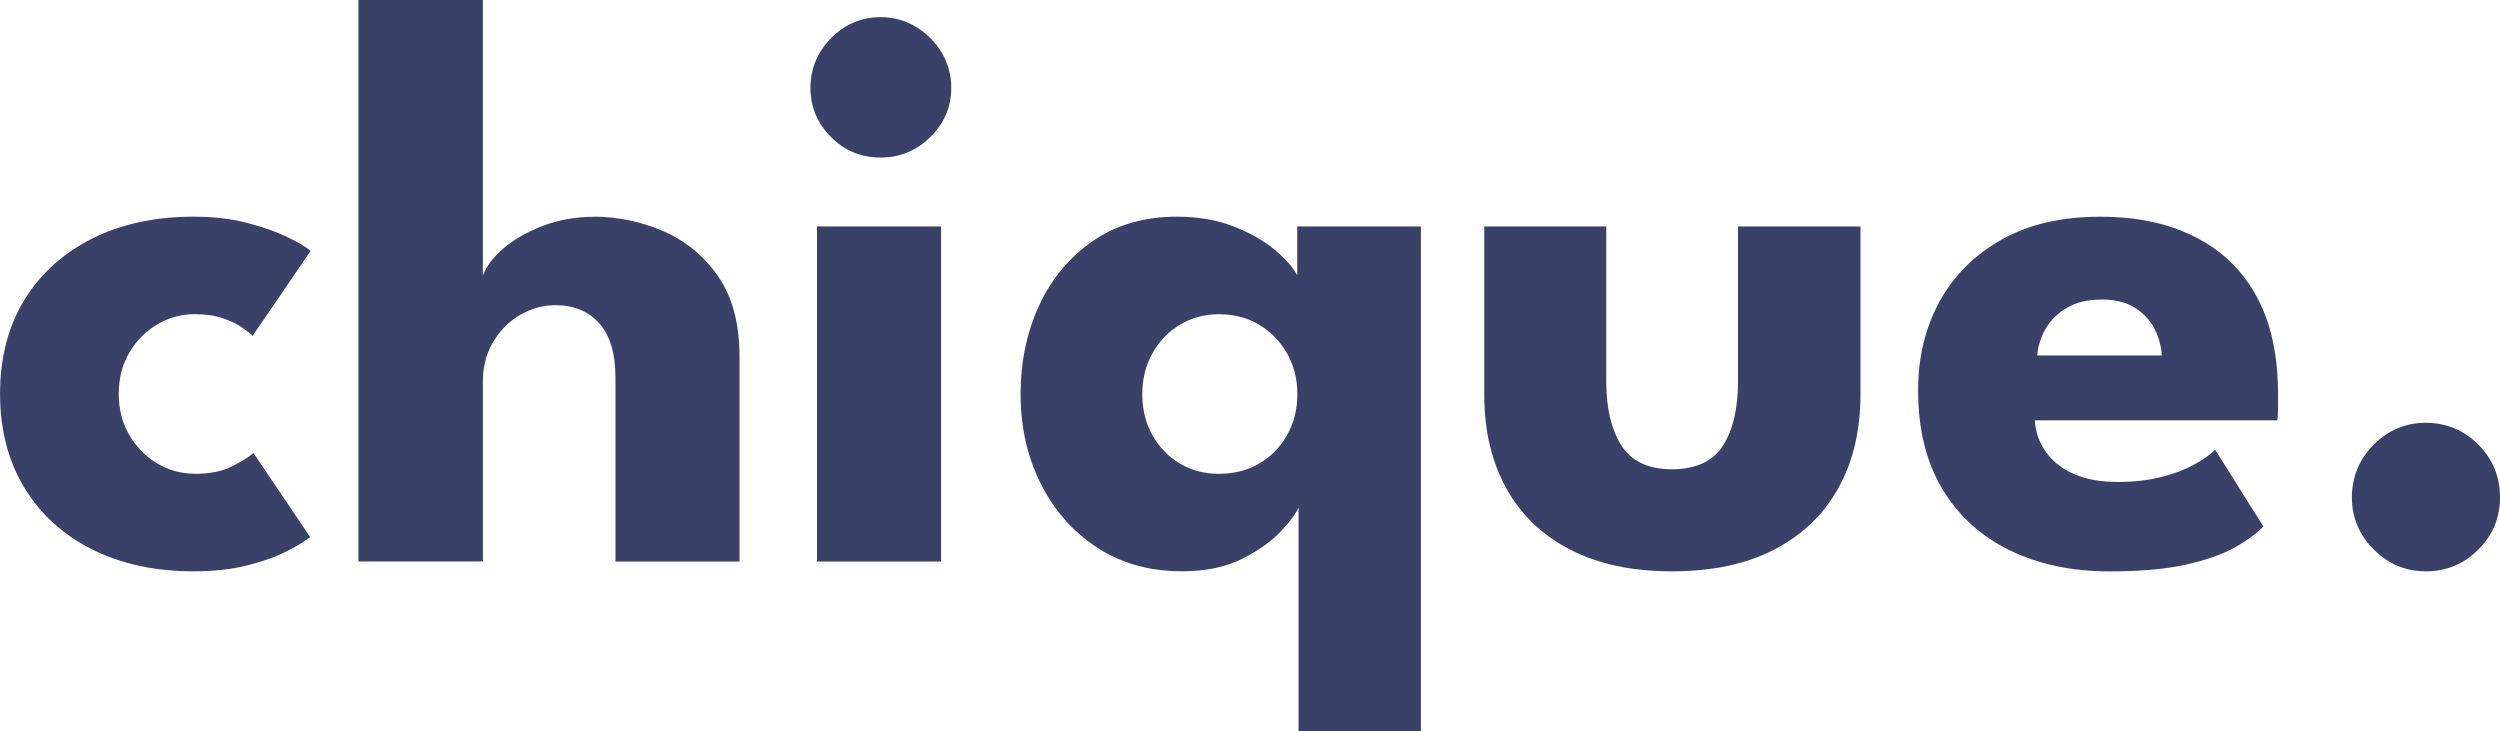
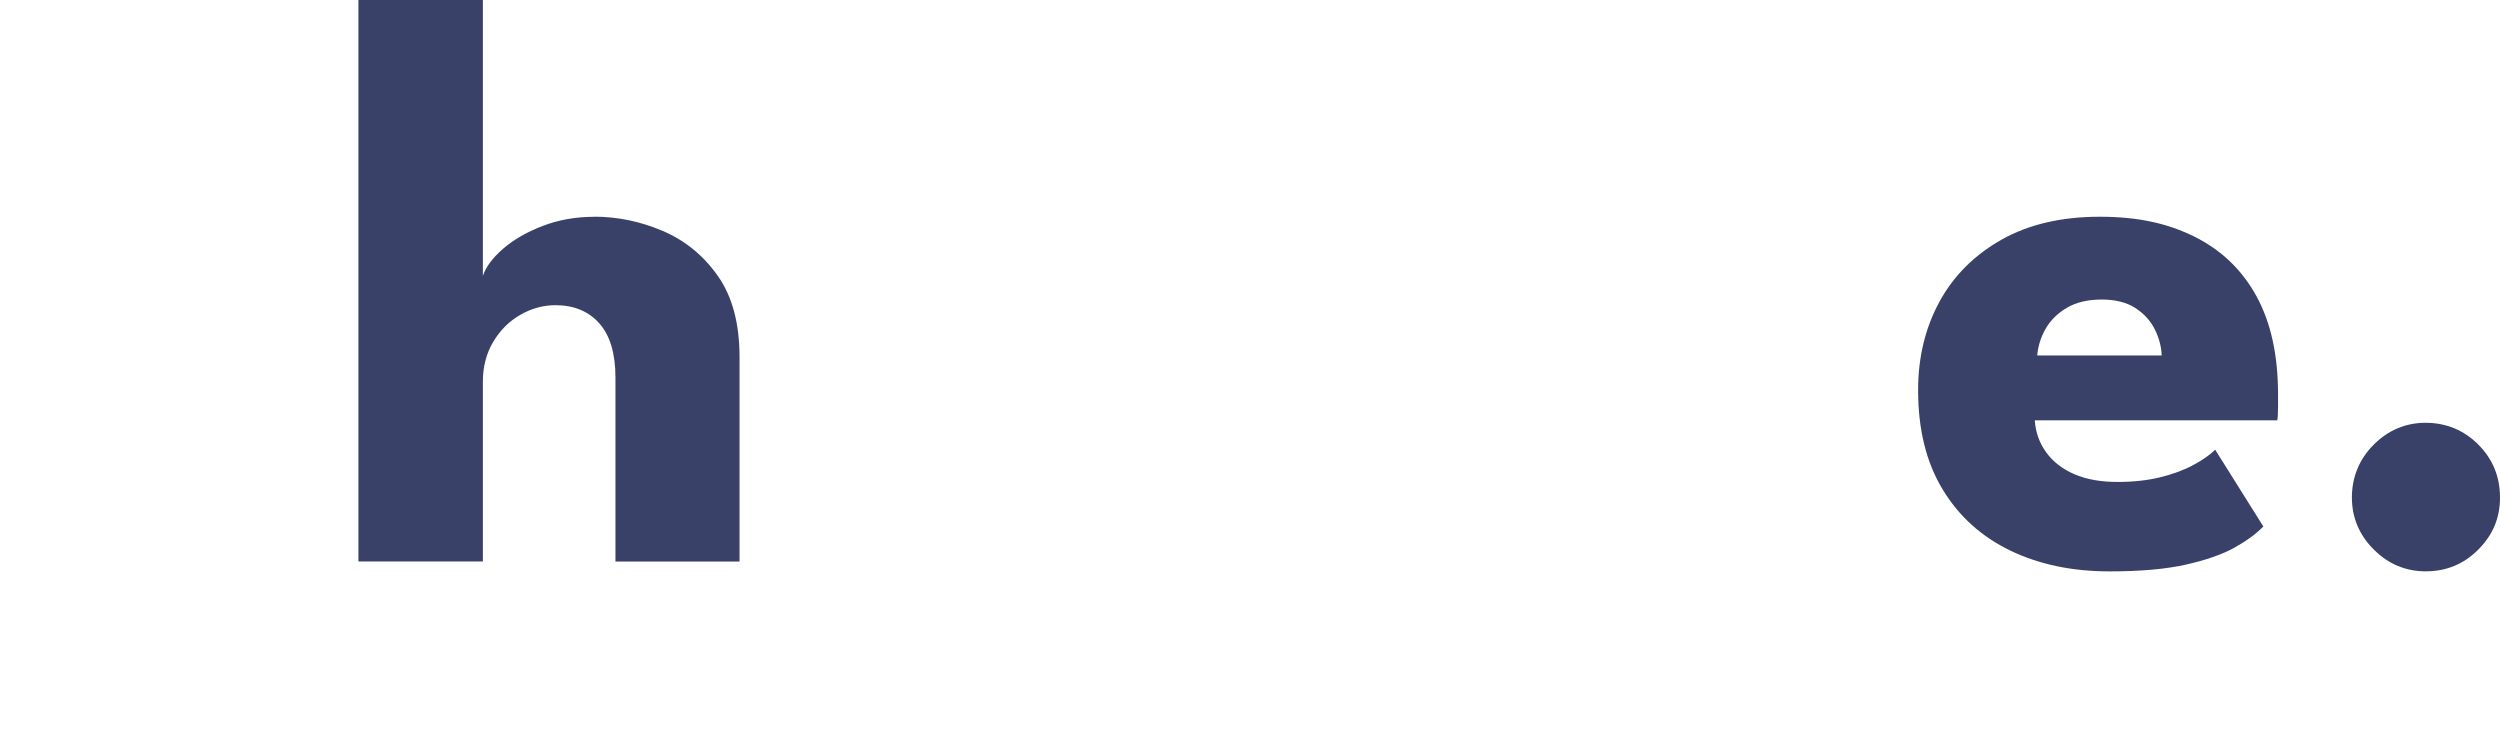
<svg xmlns="http://www.w3.org/2000/svg" id="Ebene_1" data-name="Ebene 1" viewBox="0 0 458.97 134.26">
  <defs>
    <style>
      .cls-1 {
        fill: #394169;
      }
    </style>
  </defs>
-   <path class="cls-1" d="M35.74,86.99c2.85,0,5.19-.49,7.04-1.46,1.85-.97,3.1-1.76,3.75-2.36l10.41,15.43c-.8.65-2.17,1.49-4.12,2.51-1.95,1.02-4.38,1.91-7.3,2.66-2.92.75-6.26,1.12-10,1.12-7.04,0-13.24-1.34-18.58-4.01-5.34-2.67-9.5-6.45-12.47-11.35-2.97-4.89-4.46-10.64-4.46-17.23s1.49-12.39,4.46-17.23c2.97-4.84,7.13-8.6,12.47-11.28,5.34-2.67,11.54-4.01,18.58-4.01,3.7,0,7.01.39,9.93,1.16s5.38,1.65,7.38,2.62c2,.97,3.4,1.81,4.19,2.51l-10.64,15.58c-.35-.35-.99-.85-1.91-1.5s-2.11-1.22-3.56-1.72c-1.45-.5-3.17-.75-5.17-.75-2.45,0-4.73.63-6.86,1.87-2.12,1.25-3.83,2.97-5.13,5.17-1.3,2.2-1.95,4.72-1.95,7.57s.65,5.38,1.95,7.6c1.3,2.22,3.01,3.96,5.13,5.21,2.12,1.25,4.41,1.87,6.86,1.87Z" />
  <path class="cls-1" d="M109.09,39.78c4.29,0,8.49.87,12.59,2.62,4.1,1.75,7.47,4.51,10.12,8.28,2.65,3.77,3.97,8.73,3.97,14.87v37.54h-22.78v-33.79c0-4.4-.99-7.71-2.96-9.93-1.97-2.22-4.66-3.34-8.05-3.34-2.25,0-4.4.59-6.44,1.76-2.05,1.17-3.71,2.82-4.98,4.95-1.27,2.12-1.91,4.56-1.91,7.3v33.04h-22.85V0h22.85v50.65c.55-1.65,1.78-3.31,3.71-4.98,1.92-1.67,4.35-3.07,7.27-4.19s6.08-1.68,9.48-1.68Z" />
-   <path class="cls-1" d="M161.68,28.92c-3.6,0-6.64-1.26-9.14-3.78-2.5-2.52-3.75-5.53-3.75-9.03s1.26-6.53,3.79-9.1c2.52-2.57,5.56-3.86,9.1-3.86,2.35,0,4.5.59,6.44,1.76,1.95,1.17,3.52,2.73,4.72,4.68,1.2,1.95,1.8,4.12,1.8,6.52,0,3.5-1.27,6.51-3.82,9.03s-5.6,3.78-9.14,3.78ZM149.99,103.09v-61.51h22.78v61.51h-22.78Z" />
-   <path class="cls-1" d="M238.4,134.26v-41.13c-.4,1.05-1.47,2.51-3.22,4.38-1.75,1.87-4.13,3.57-7.16,5.09s-6.7,2.28-11.05,2.28c-5.95,0-11.14-1.46-15.59-4.38-4.44-2.92-7.89-6.84-10.34-11.76s-3.67-10.38-3.67-16.37,1.15-11.45,3.44-16.37c2.3-4.92,5.6-8.85,9.89-11.8,4.29-2.95,9.41-4.42,15.36-4.42,3.95,0,7.45.61,10.52,1.83,3.08,1.23,5.6,2.67,7.57,4.35,1.97,1.67,3.3,3.21,4.01,4.61v-8.99h22.7v92.68h-22.47ZM223.72,86.99c2.8,0,5.27-.62,7.42-1.87,2.15-1.25,3.86-2.98,5.13-5.21,1.27-2.22,1.91-4.73,1.91-7.53s-.64-5.31-1.91-7.53c-1.27-2.22-2.98-3.97-5.13-5.25-2.15-1.27-4.62-1.91-7.42-1.91-2.59,0-4.95.64-7.08,1.91-2.13,1.28-3.81,3.02-5.06,5.25-1.25,2.22-1.87,4.73-1.87,7.53s.62,5.31,1.87,7.53c1.25,2.22,2.93,3.96,5.06,5.21,2.12,1.25,4.48,1.87,7.08,1.87Z" />
-   <path class="cls-1" d="M294.89,70.05c0,4.89.92,8.8,2.77,11.72s4.95,4.38,9.29,4.38,7.58-1.46,9.4-4.38,2.73-6.83,2.73-11.72v-28.47h22.48v30.87c0,6.59-1.36,12.32-4.08,17.19-2.72,4.87-6.66,8.63-11.8,11.28-5.15,2.65-11.39,3.97-18.73,3.97s-13.51-1.32-18.65-3.97c-5.15-2.65-9.07-6.41-11.76-11.28-2.7-4.87-4.05-10.6-4.05-17.19v-30.87h22.4v28.47Z" />
  <path class="cls-1" d="M373.56,77.17c.15,2.2.85,4.16,2.1,5.88,1.25,1.72,2.97,3.06,5.17,4.01,2.2.95,4.85,1.42,7.94,1.42,2.9,0,5.5-.29,7.83-.86,2.32-.57,4.34-1.32,6.07-2.25s3.06-1.86,4.01-2.81l8.84,14.09c-1.3,1.35-3.07,2.65-5.32,3.9-2.25,1.25-5.22,2.28-8.91,3.11-3.7.83-8.37,1.24-14.01,1.24-6.84,0-12.91-1.27-18.21-3.82-5.29-2.55-9.44-6.29-12.43-11.24-3-4.94-4.5-11.01-4.5-18.21,0-5.99,1.3-11.39,3.89-16.18,2.6-4.79,6.4-8.6,11.39-11.43,4.99-2.82,11.01-4.23,18.06-4.23s12.5,1.22,17.42,3.67c4.92,2.45,8.7,6.08,11.35,10.9,2.65,4.82,3.97,10.83,3.97,18.02v2.36c0,1.22-.05,2.04-.15,2.43h-44.51ZM396.86,65.26c-.05-1.6-.48-3.2-1.27-4.8-.8-1.6-2-2.91-3.59-3.93s-3.65-1.54-6.15-1.54-4.67.5-6.37,1.5-3,2.27-3.9,3.82c-.9,1.55-1.42,3.2-1.57,4.95h22.85Z" />
  <path class="cls-1" d="M445.34,104.89c-3.7,0-6.88-1.34-9.55-4.01-2.67-2.67-4.01-5.86-4.01-9.55s1.33-7.03,4.01-9.7,5.86-4.01,9.55-4.01,7.02,1.34,9.66,4.01c2.65,2.67,3.97,5.91,3.97,9.7s-1.32,6.88-3.97,9.55c-2.65,2.67-5.87,4.01-9.66,4.01Z" />
</svg>